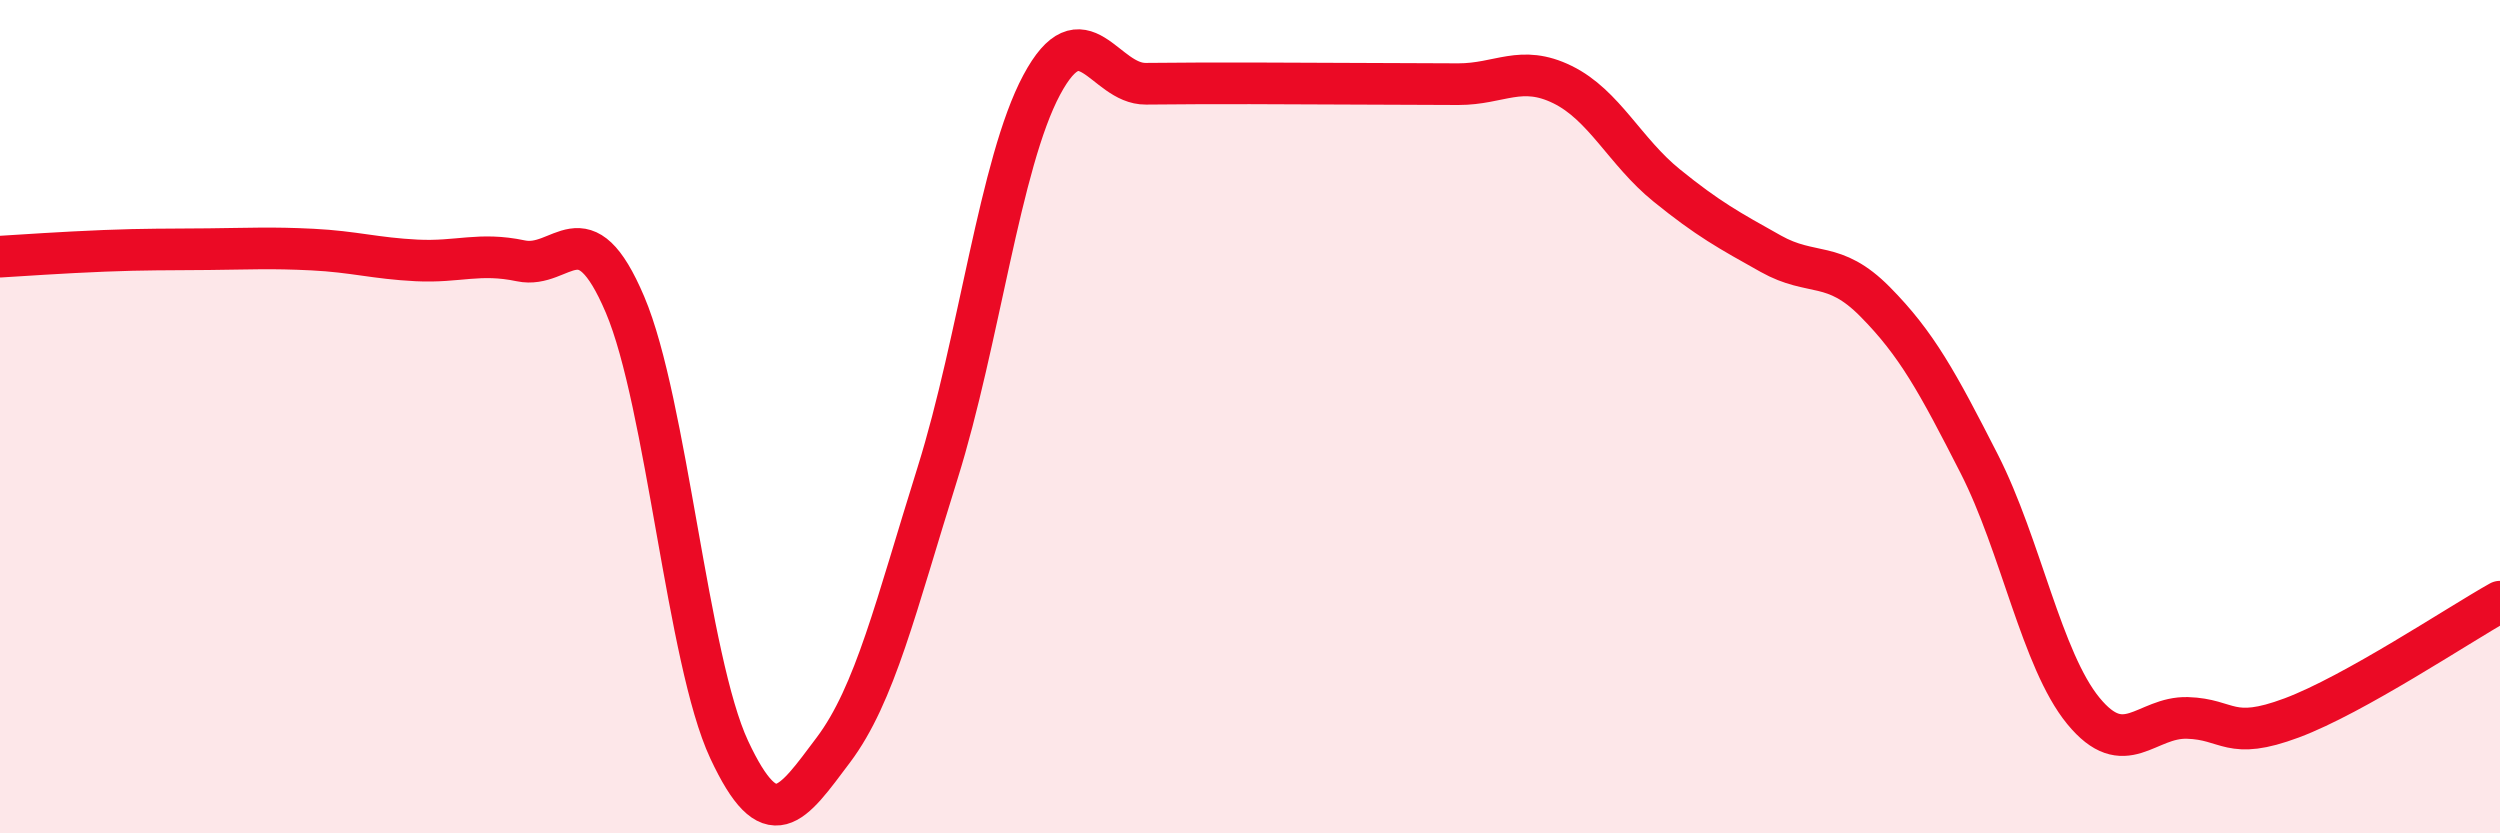
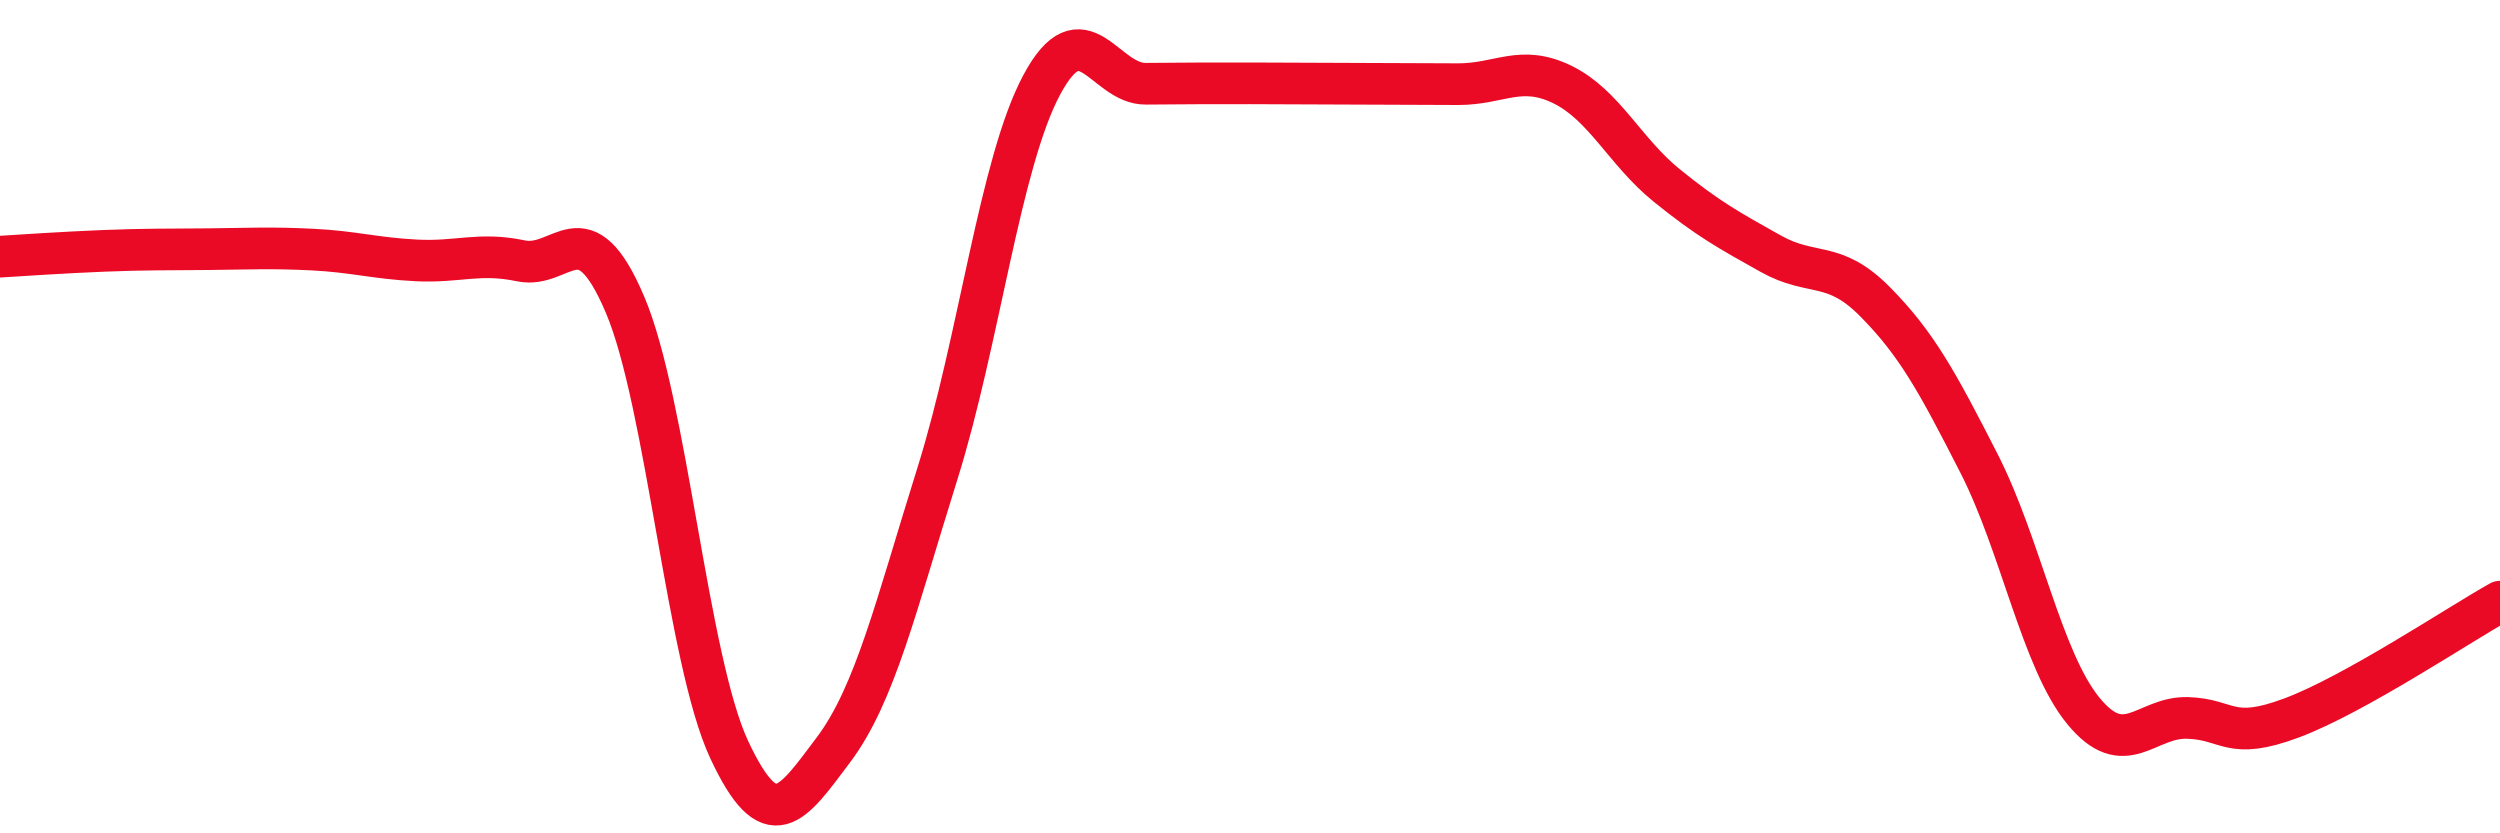
<svg xmlns="http://www.w3.org/2000/svg" width="60" height="20" viewBox="0 0 60 20">
-   <path d="M 0,6.16 C 0.5,6.13 1.5,6.06 2.5,6.02 C 3.5,5.98 4,5.99 5,5.98 C 6,5.97 6.5,5.94 7.5,5.99 C 8.5,6.04 9,6.2 10,6.25 C 11,6.3 11.5,6.05 12.5,6.26 C 13.5,6.47 14,4.96 15,7.31 C 16,9.66 16.5,15.85 17.5,17.99 C 18.5,20.13 19,19.33 20,18 C 21,16.67 21.5,14.55 22.5,11.36 C 23.5,8.17 24,3.91 25,2.04 C 26,0.17 26.5,2.02 27.5,2.01 C 28.5,2 29,2 30,2 C 31,2 31.5,2.01 32.5,2.01 C 33.5,2.01 34,2.02 35,2.02 C 36,2.02 36.5,1.54 37.5,2.03 C 38.5,2.52 39,3.64 40,4.45 C 41,5.26 41.5,5.53 42.5,6.09 C 43.5,6.65 44,6.23 45,7.24 C 46,8.25 46.5,9.17 47.5,11.13 C 48.5,13.09 49,15.84 50,17.06 C 51,18.28 51.5,17.2 52.5,17.23 C 53.5,17.26 53.5,17.79 55,17.23 C 56.5,16.67 59,15 60,14.44L60 20L0 20Z" fill="#EB0A25" opacity="0.1" stroke-linecap="round" stroke-linejoin="round" />
  <path d="M 0,6.16 C 0.5,6.13 1.5,6.06 2.5,6.02 C 3.5,5.98 4,5.99 5,5.98 C 6,5.97 6.5,5.94 7.5,5.99 C 8.5,6.04 9,6.2 10,6.25 C 11,6.3 11.5,6.05 12.5,6.26 C 13.5,6.47 14,4.96 15,7.31 C 16,9.66 16.5,15.85 17.5,17.99 C 18.5,20.13 19,19.33 20,18 C 21,16.67 21.5,14.55 22.5,11.36 C 23.5,8.17 24,3.91 25,2.04 C 26,0.17 26.5,2.02 27.5,2.01 C 28.5,2 29,2 30,2 C 31,2 31.5,2.01 32.5,2.01 C 33.5,2.01 34,2.02 35,2.02 C 36,2.02 36.5,1.54 37.5,2.03 C 38.5,2.52 39,3.64 40,4.45 C 41,5.26 41.5,5.53 42.5,6.09 C 43.5,6.65 44,6.23 45,7.24 C 46,8.25 46.5,9.17 47.5,11.13 C 48.5,13.09 49,15.84 50,17.06 C 51,18.28 51.5,17.2 52.5,17.23 C 53.5,17.26 53.5,17.79 55,17.23 C 56.5,16.67 59,15 60,14.44" stroke="#EB0A25" stroke-width="1" fill="none" stroke-linecap="round" stroke-linejoin="round" />
</svg>